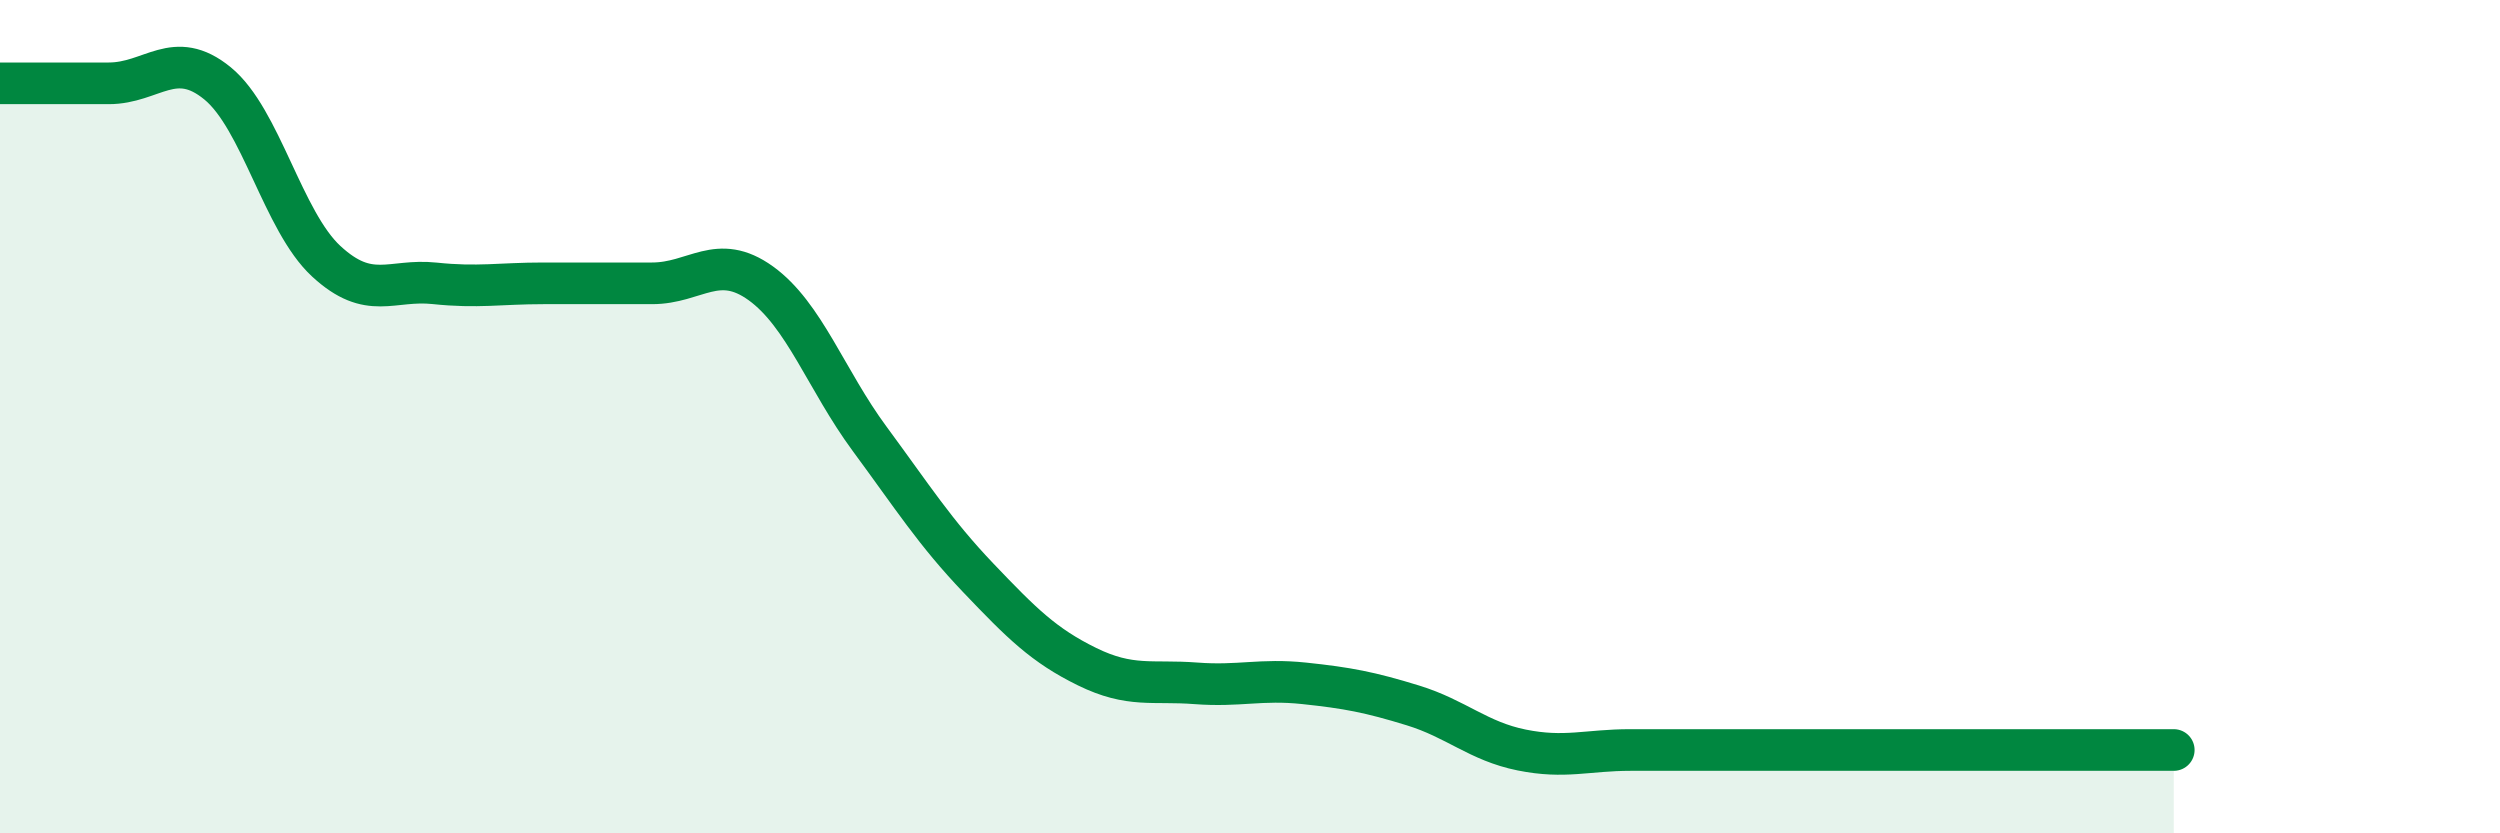
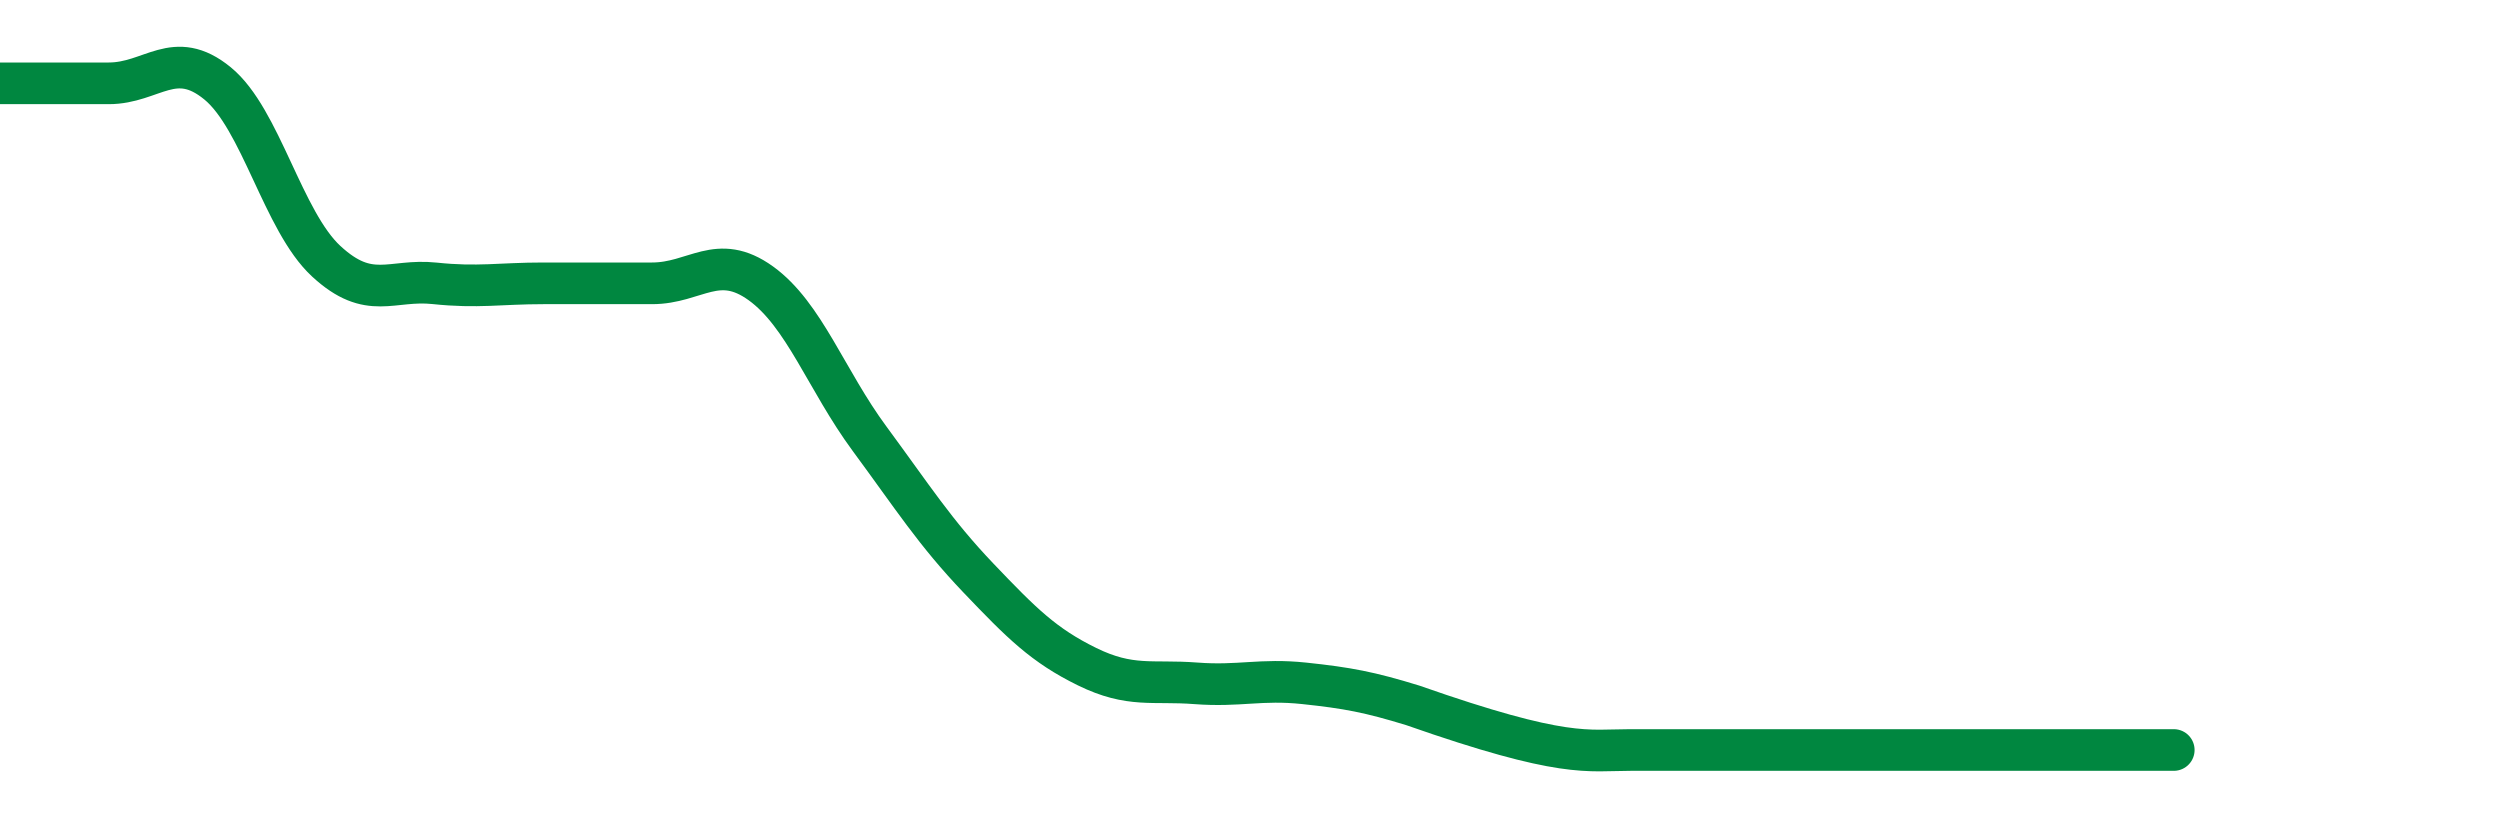
<svg xmlns="http://www.w3.org/2000/svg" width="60" height="20" viewBox="0 0 60 20">
-   <path d="M 0,2 C 0.52,2 1.57,2 2.61,2 C 3.65,2 4.18,1.15 5.22,2 C 6.26,2.85 6.79,5.31 7.83,6.27 C 8.87,7.23 9.39,6.69 10.43,6.8 C 11.47,6.91 12,6.8 13.04,6.8 C 14.08,6.8 14.61,6.8 15.65,6.8 C 16.69,6.8 17.22,6.05 18.26,6.8 C 19.3,7.55 19.83,9.12 20.87,10.53 C 21.91,11.94 22.44,12.78 23.48,13.87 C 24.52,14.96 25.05,15.49 26.09,16 C 27.13,16.51 27.66,16.32 28.7,16.4 C 29.74,16.48 30.26,16.29 31.3,16.4 C 32.34,16.51 32.87,16.61 33.91,16.93 C 34.95,17.25 35.48,17.79 36.52,18 C 37.56,18.21 38.09,18 39.13,18 C 40.17,18 40.7,18 41.74,18 C 42.78,18 43.31,18 44.35,18 C 45.39,18 45.92,18 46.96,18 C 48,18 48.53,18 49.57,18 C 50.61,18 51.65,18 52.17,18L52.17 20L0 20Z" fill="#008740" opacity="0.1" stroke-linecap="round" stroke-linejoin="round" />
-   <path d="M 0,2 C 0.52,2 1.57,2 2.61,2 C 3.65,2 4.18,1.15 5.22,2 C 6.26,2.85 6.79,5.31 7.83,6.27 C 8.87,7.23 9.39,6.69 10.43,6.8 C 11.47,6.91 12,6.8 13.04,6.8 C 14.08,6.8 14.61,6.8 15.65,6.8 C 16.69,6.8 17.22,6.05 18.26,6.8 C 19.3,7.55 19.83,9.12 20.87,10.53 C 21.91,11.94 22.44,12.78 23.48,13.87 C 24.52,14.96 25.05,15.49 26.09,16 C 27.13,16.51 27.66,16.32 28.7,16.4 C 29.74,16.48 30.26,16.29 31.3,16.4 C 32.34,16.51 32.87,16.61 33.91,16.93 C 34.95,17.25 35.48,17.79 36.52,18 C 37.56,18.21 38.09,18 39.13,18 C 40.17,18 40.7,18 41.74,18 C 42.78,18 43.31,18 44.35,18 C 45.39,18 45.92,18 46.96,18 C 48,18 48.53,18 49.57,18 C 50.61,18 51.65,18 52.17,18" stroke="#008740" stroke-width="1" fill="none" stroke-linecap="round" stroke-linejoin="round" />
+   <path d="M 0,2 C 0.52,2 1.57,2 2.61,2 C 3.65,2 4.18,1.15 5.22,2 C 6.26,2.85 6.79,5.31 7.83,6.27 C 8.87,7.23 9.39,6.69 10.43,6.8 C 11.47,6.91 12,6.8 13.04,6.8 C 14.08,6.8 14.61,6.8 15.65,6.8 C 16.69,6.8 17.22,6.05 18.26,6.8 C 19.3,7.55 19.83,9.12 20.87,10.53 C 21.91,11.94 22.44,12.78 23.48,13.87 C 24.52,14.96 25.05,15.49 26.09,16 C 27.13,16.51 27.66,16.32 28.7,16.4 C 29.74,16.48 30.26,16.29 31.3,16.4 C 32.34,16.51 32.87,16.61 33.91,16.93 C 37.56,18.21 38.09,18 39.13,18 C 40.17,18 40.7,18 41.74,18 C 42.78,18 43.31,18 44.35,18 C 45.39,18 45.92,18 46.96,18 C 48,18 48.53,18 49.57,18 C 50.61,18 51.65,18 52.17,18" stroke="#008740" stroke-width="1" fill="none" stroke-linecap="round" stroke-linejoin="round" />
</svg>